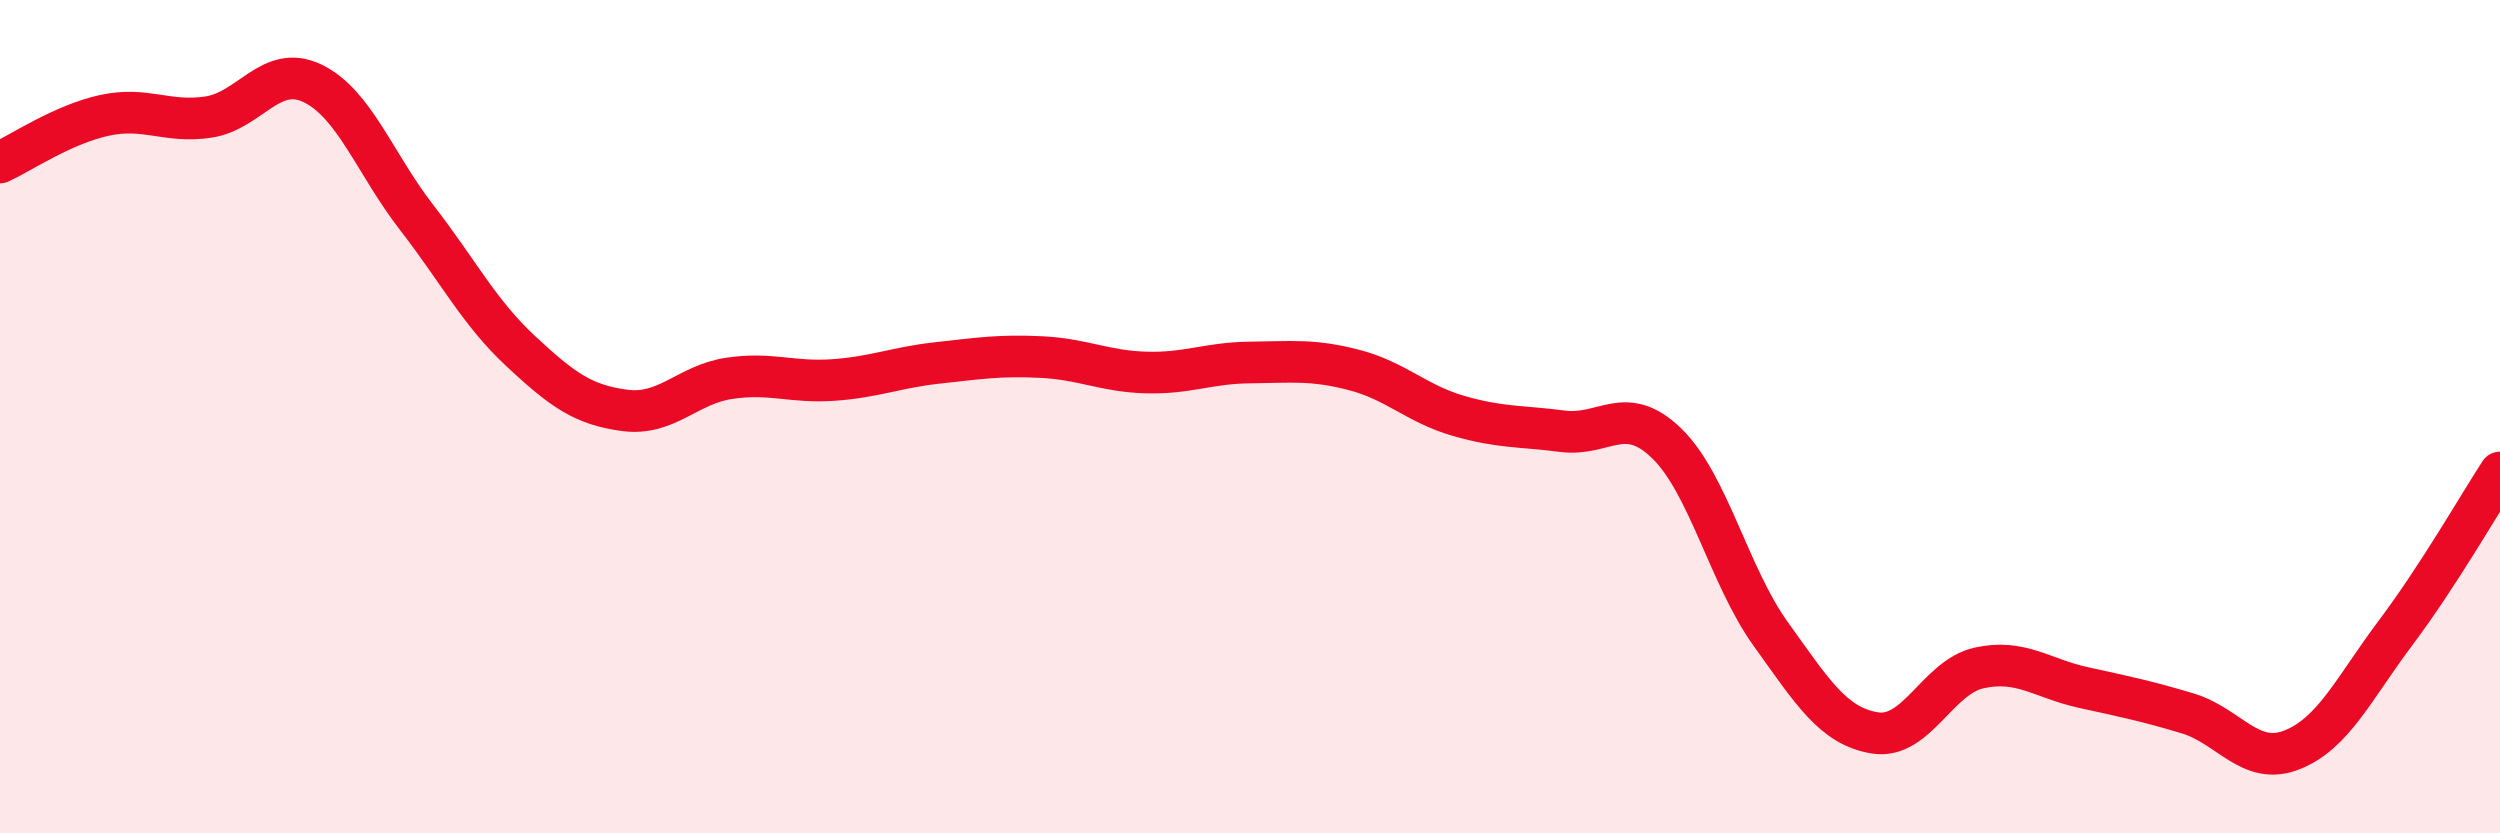
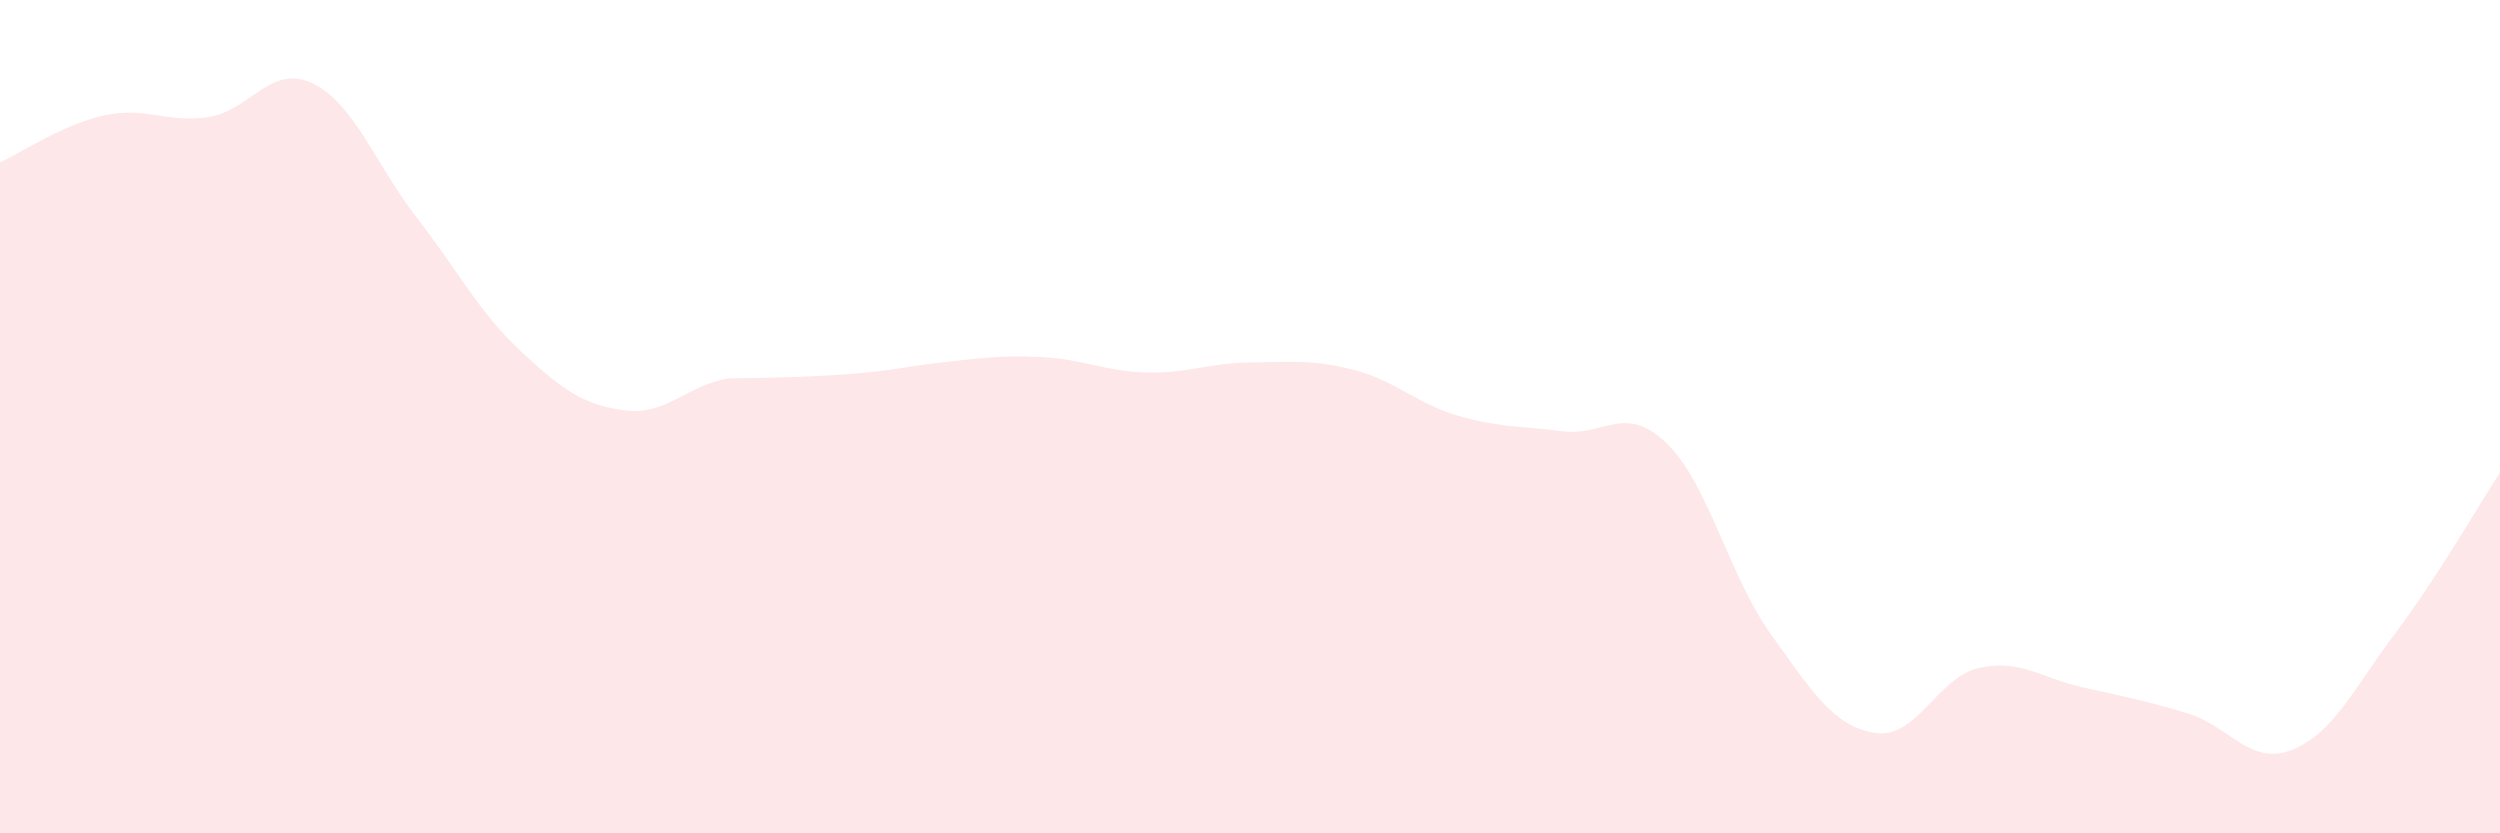
<svg xmlns="http://www.w3.org/2000/svg" width="60" height="20" viewBox="0 0 60 20">
-   <path d="M 0,3.9 C 0.5,3.67 1.5,2.99 2.5,2.77 C 3.5,2.55 4,2.96 5,2.81 C 6,2.66 6.5,1.52 7.5,2 C 8.5,2.48 9,3.93 10,5.22 C 11,6.51 11.5,7.5 12.5,8.43 C 13.5,9.36 14,9.72 15,9.85 C 16,9.98 16.5,9.23 17.5,9.08 C 18.5,8.93 19,9.19 20,9.12 C 21,9.05 21.5,8.82 22.5,8.71 C 23.5,8.6 24,8.52 25,8.57 C 26,8.62 26.5,8.91 27.5,8.94 C 28.5,8.97 29,8.71 30,8.7 C 31,8.69 31.5,8.62 32.5,8.88 C 33.5,9.14 34,9.69 35,9.98 C 36,10.27 36.5,10.22 37.5,10.35 C 38.5,10.48 39,9.67 40,10.64 C 41,11.61 41.5,13.83 42.5,15.22 C 43.5,16.61 44,17.43 45,17.59 C 46,17.75 46.5,16.25 47.5,16.03 C 48.5,15.81 49,16.28 50,16.5 C 51,16.72 51.5,16.82 52.5,17.12 C 53.5,17.42 54,18.39 55,18 C 56,17.61 56.5,16.51 57.5,15.18 C 58.5,13.85 59.5,12.11 60,11.34L60 20L0 20Z" fill="#EB0A25" opacity="0.1" stroke-linecap="round" stroke-linejoin="round" />
-   <path d="M 0,3.9 C 0.5,3.67 1.5,2.99 2.5,2.77 C 3.5,2.55 4,2.96 5,2.81 C 6,2.66 6.5,1.52 7.5,2 C 8.5,2.48 9,3.93 10,5.22 C 11,6.51 11.5,7.5 12.5,8.43 C 13.5,9.36 14,9.72 15,9.85 C 16,9.98 16.5,9.23 17.5,9.08 C 18.5,8.93 19,9.19 20,9.12 C 21,9.05 21.5,8.82 22.5,8.71 C 23.5,8.6 24,8.52 25,8.57 C 26,8.62 26.5,8.91 27.5,8.94 C 28.5,8.97 29,8.71 30,8.7 C 31,8.69 31.5,8.62 32.5,8.88 C 33.5,9.14 34,9.69 35,9.98 C 36,10.27 36.5,10.22 37.5,10.35 C 38.5,10.48 39,9.67 40,10.64 C 41,11.61 41.5,13.83 42.5,15.22 C 43.5,16.61 44,17.43 45,17.59 C 46,17.75 46.5,16.25 47.5,16.03 C 48.5,15.81 49,16.28 50,16.5 C 51,16.72 51.5,16.82 52.5,17.12 C 53.5,17.42 54,18.39 55,18 C 56,17.61 56.5,16.51 57.5,15.18 C 58.5,13.85 59.5,12.11 60,11.34" stroke="#EB0A25" stroke-width="1" fill="none" stroke-linecap="round" stroke-linejoin="round" />
+   <path d="M 0,3.9 C 0.5,3.67 1.5,2.99 2.5,2.77 C 3.5,2.55 4,2.96 5,2.81 C 6,2.66 6.5,1.52 7.5,2 C 8.5,2.48 9,3.93 10,5.22 C 11,6.51 11.5,7.5 12.5,8.43 C 13.5,9.36 14,9.72 15,9.85 C 16,9.98 16.5,9.23 17.5,9.08 C 21,9.05 21.5,8.82 22.5,8.71 C 23.5,8.6 24,8.52 25,8.57 C 26,8.62 26.5,8.91 27.5,8.94 C 28.5,8.97 29,8.71 30,8.7 C 31,8.69 31.5,8.62 32.5,8.88 C 33.5,9.14 34,9.69 35,9.98 C 36,10.27 36.5,10.22 37.5,10.35 C 38.5,10.48 39,9.67 40,10.64 C 41,11.61 41.5,13.83 42.5,15.22 C 43.5,16.61 44,17.43 45,17.59 C 46,17.75 46.5,16.25 47.5,16.03 C 48.5,15.81 49,16.28 50,16.5 C 51,16.72 51.5,16.82 52.5,17.12 C 53.5,17.42 54,18.39 55,18 C 56,17.61 56.5,16.51 57.5,15.18 C 58.5,13.85 59.5,12.11 60,11.34L60 20L0 20Z" fill="#EB0A25" opacity="0.1" stroke-linecap="round" stroke-linejoin="round" />
</svg>